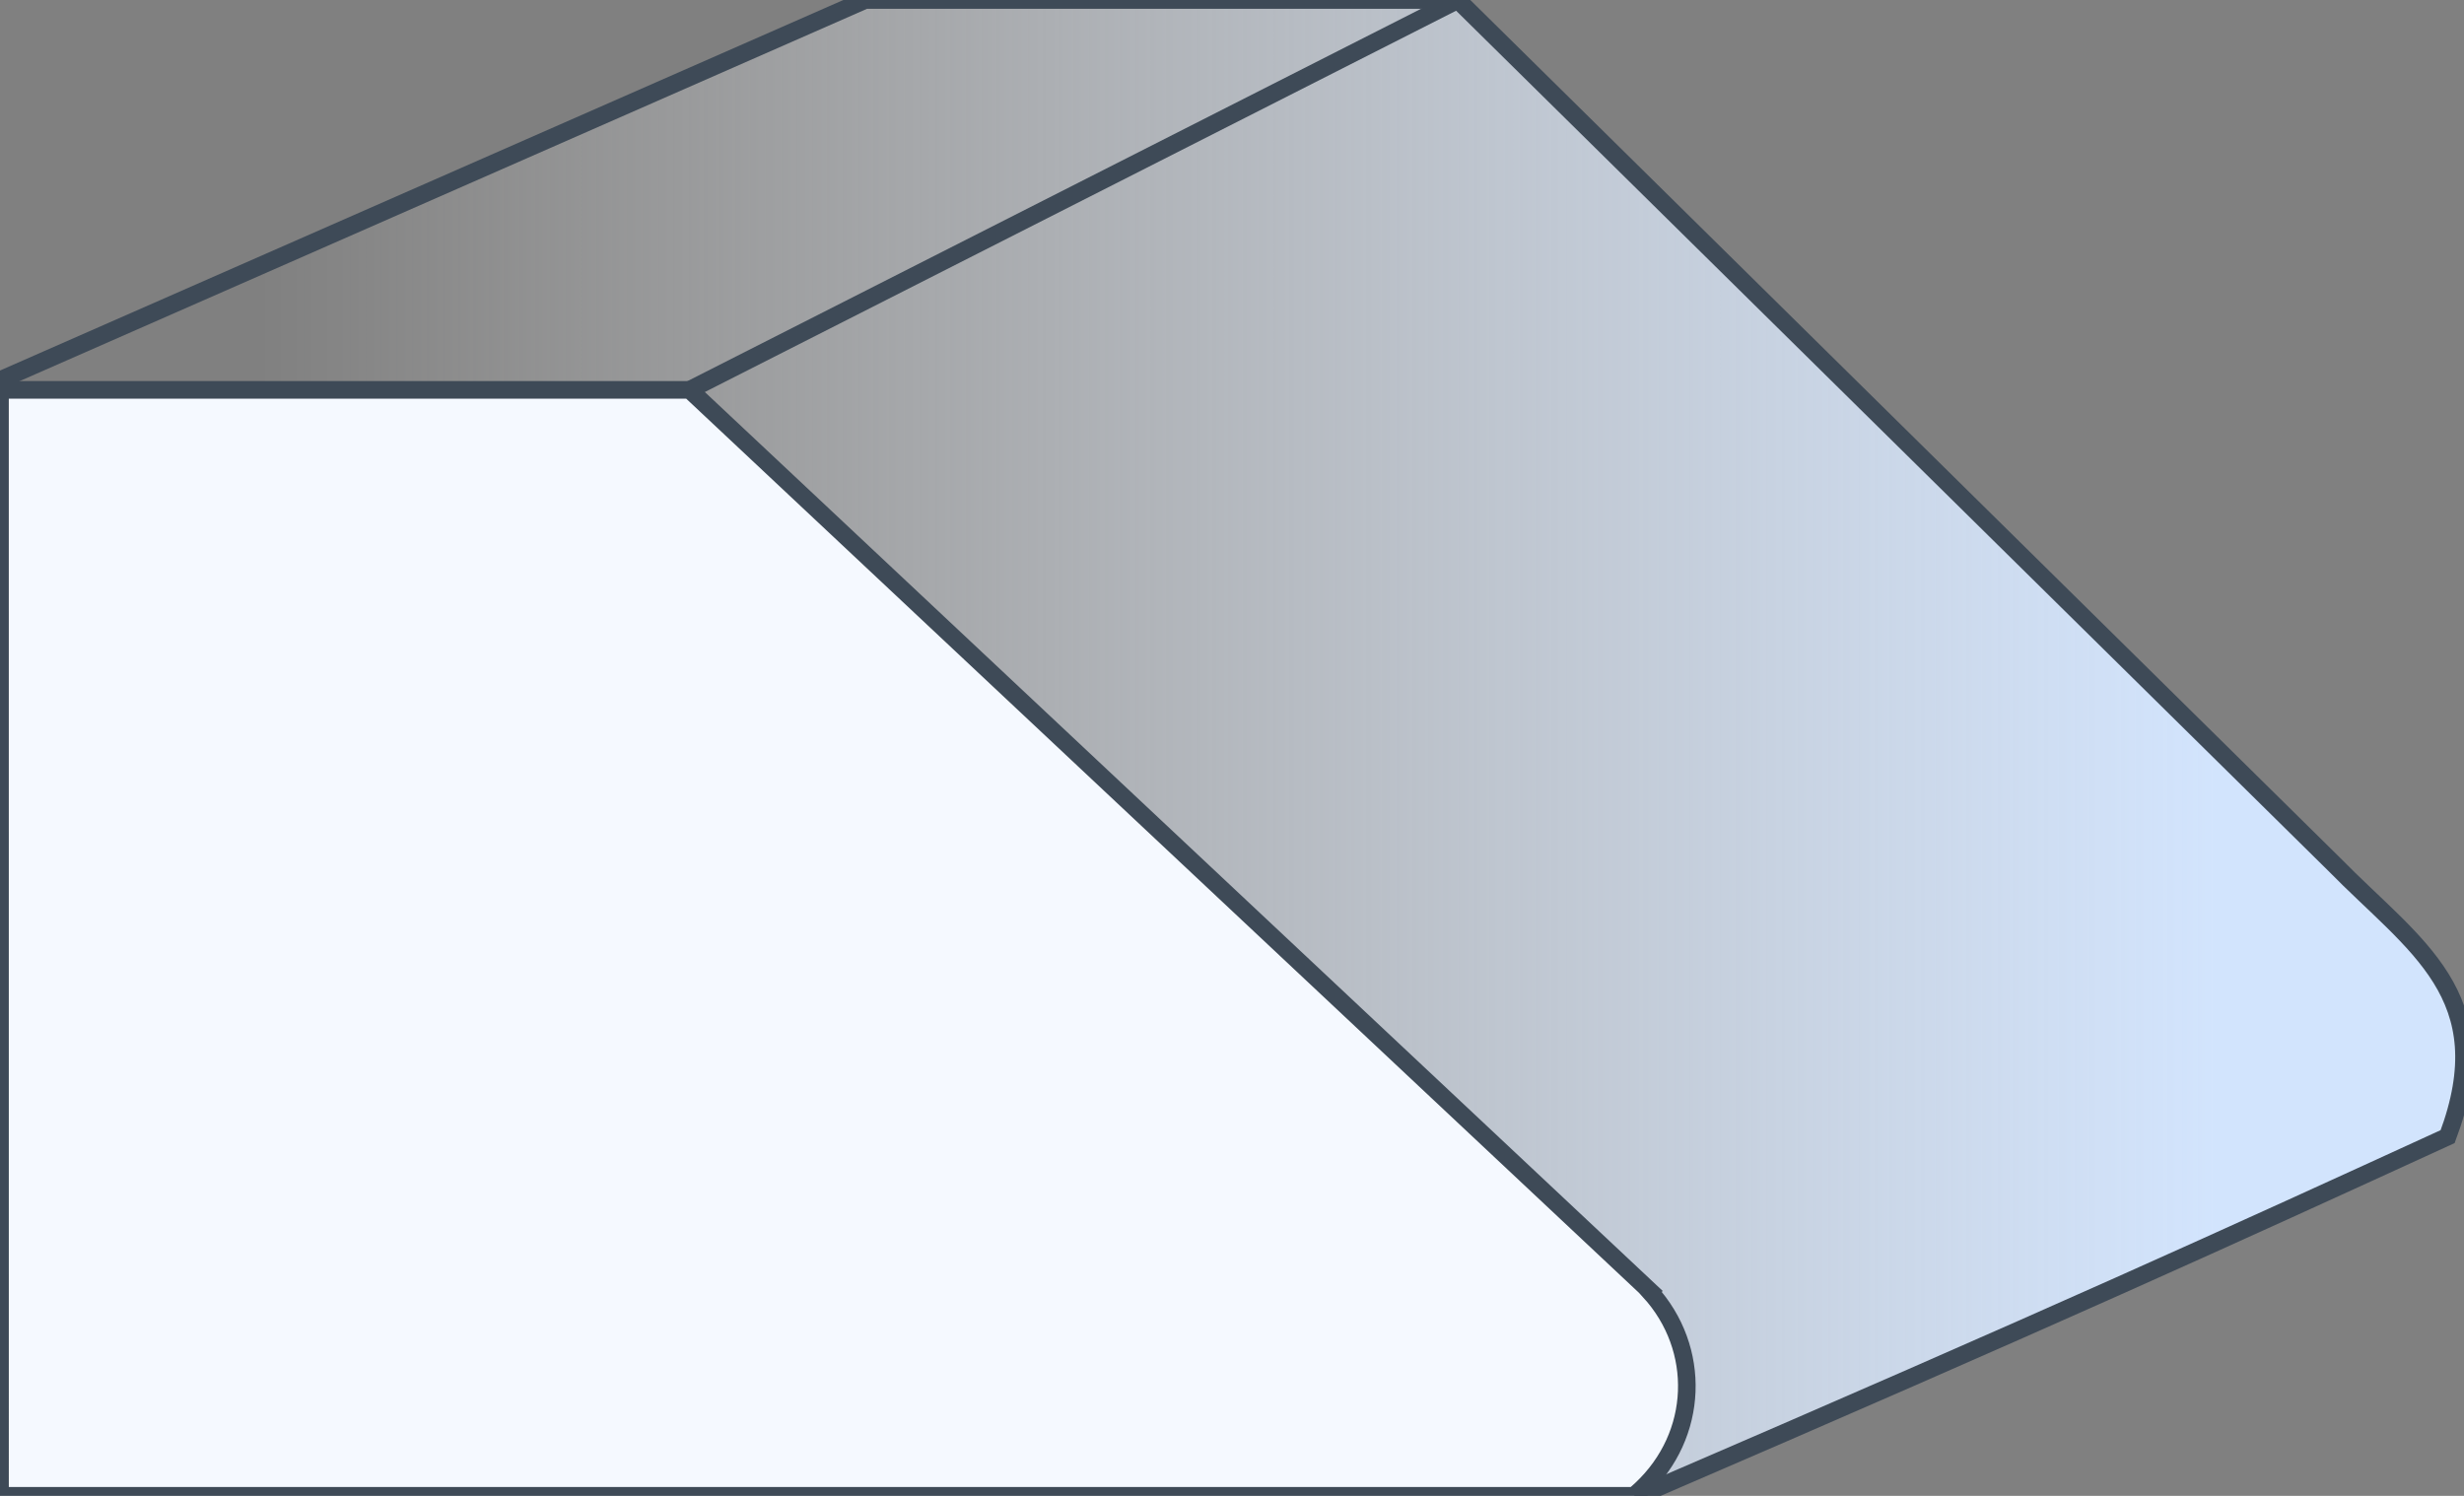
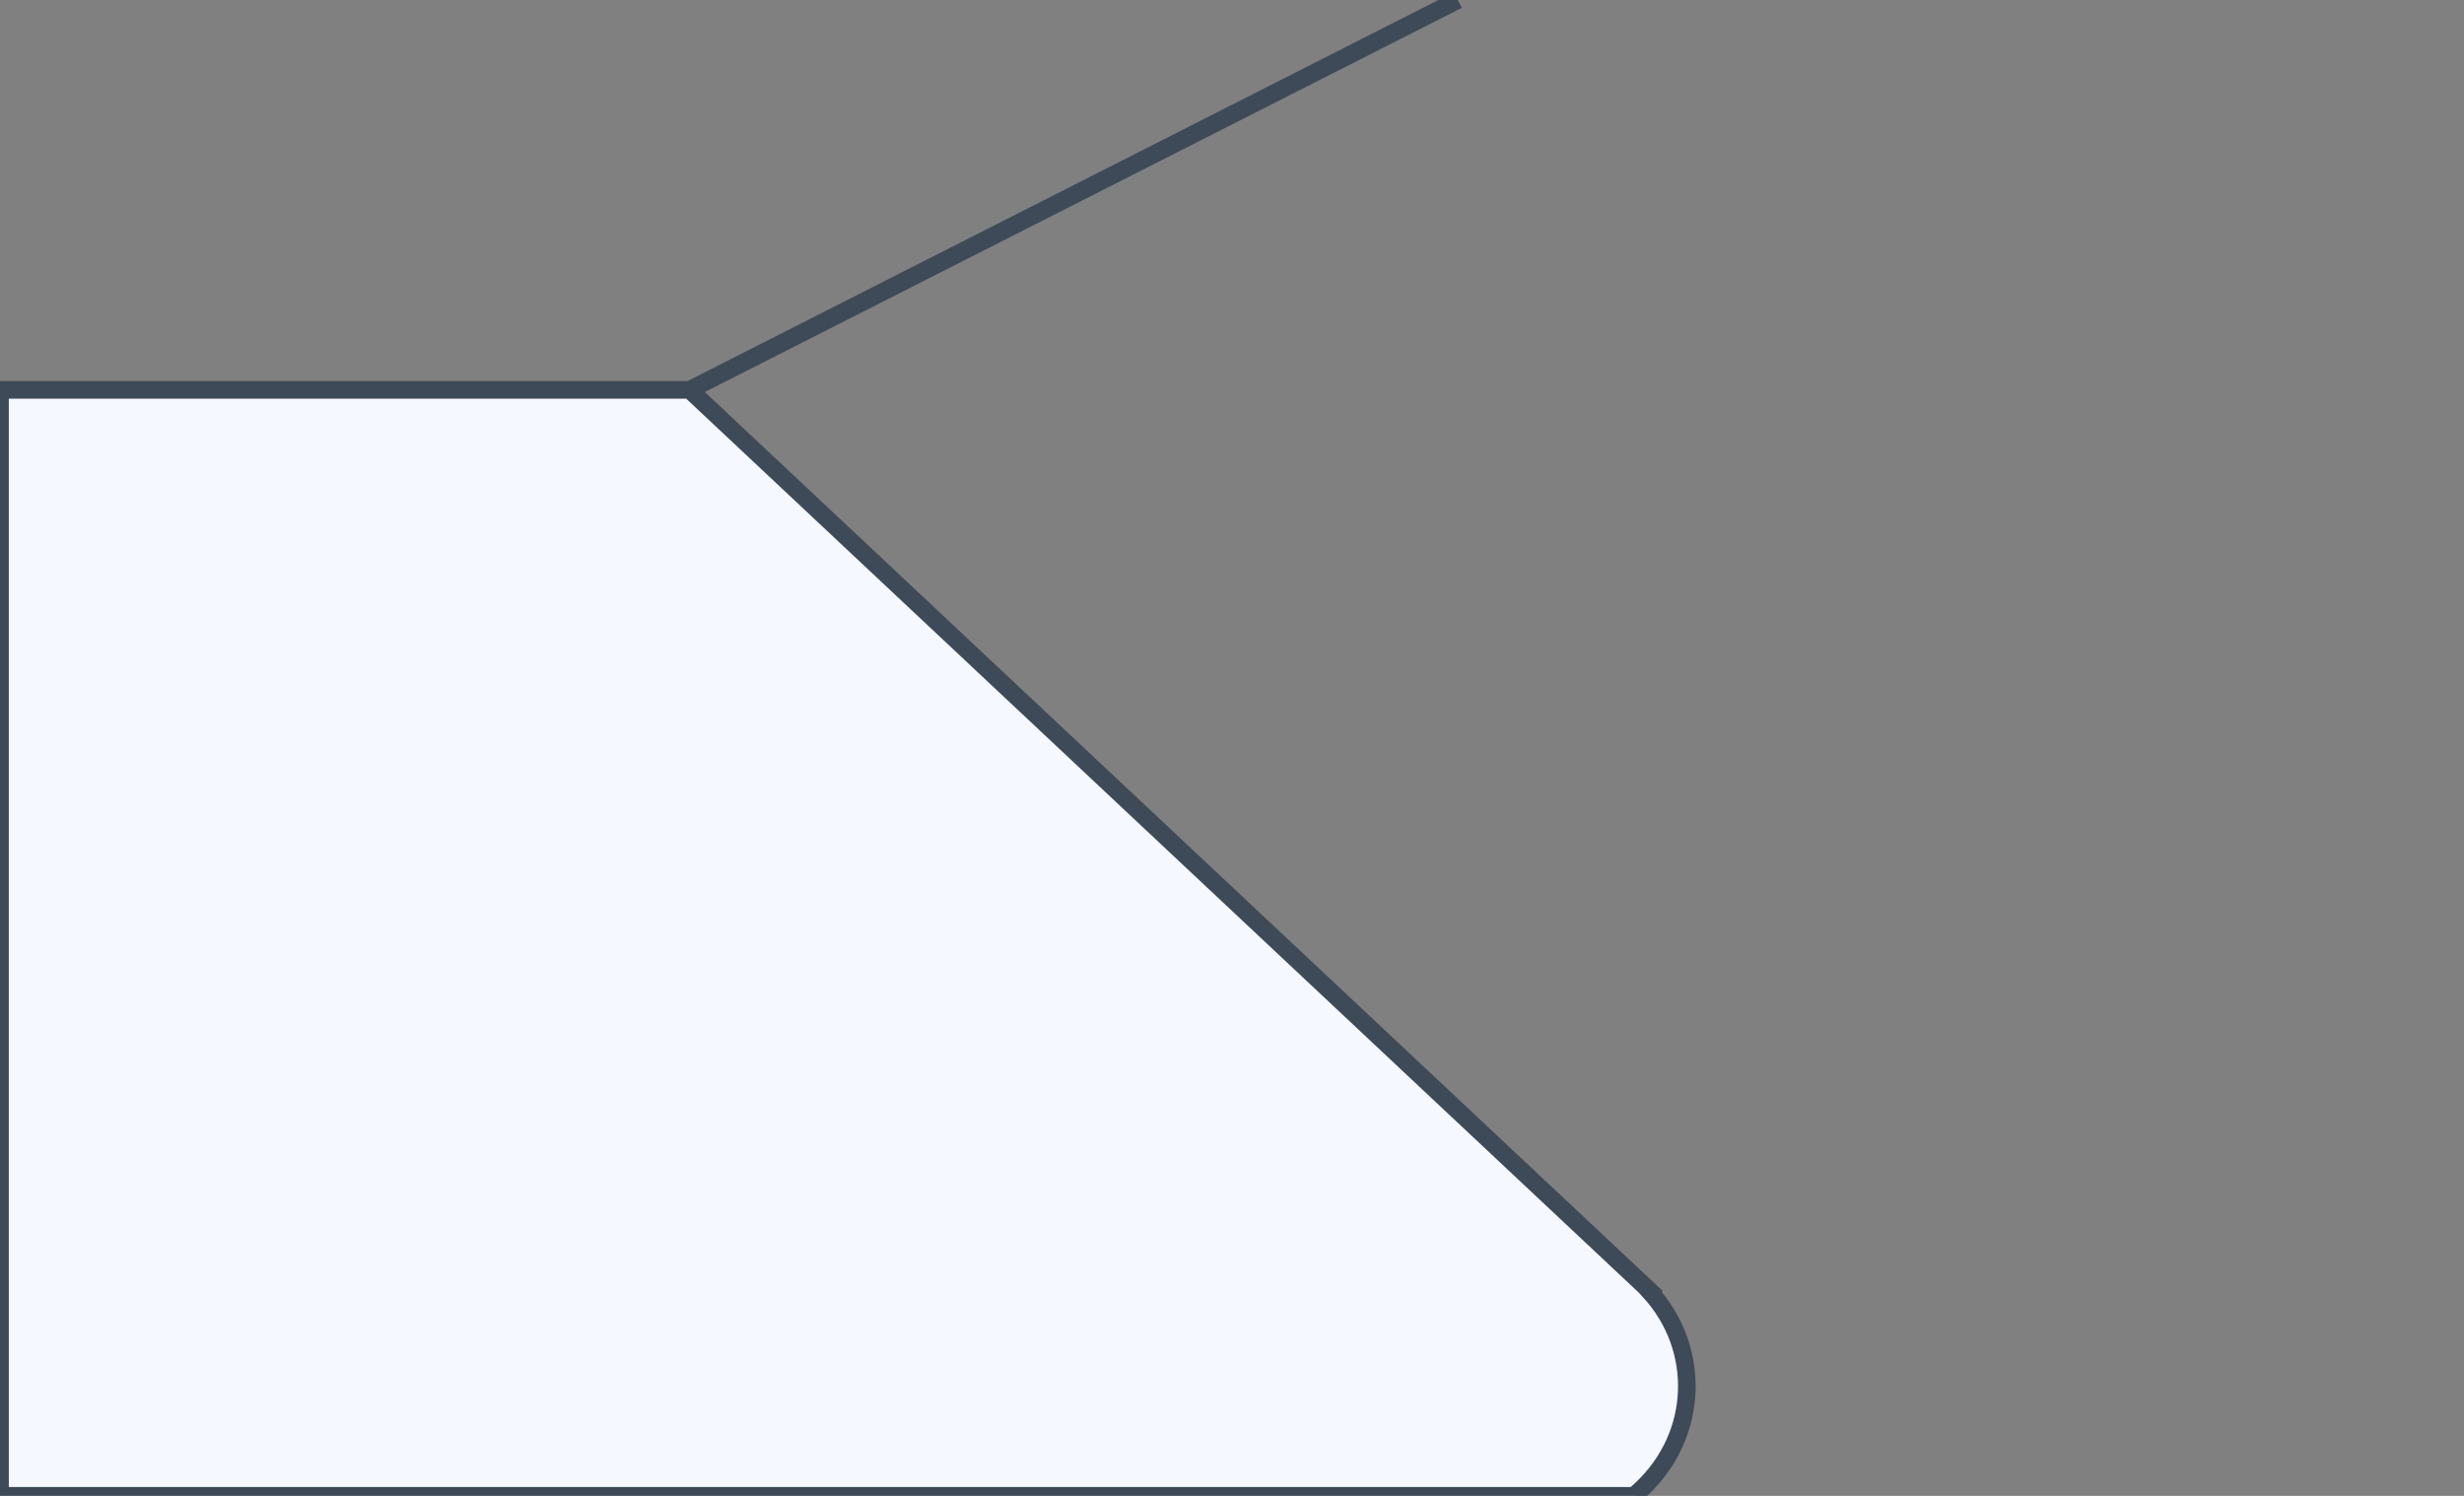
<svg xmlns="http://www.w3.org/2000/svg" version="1.1" id="Слой_1" x="0px" y="0px" width="140px" height="85px" viewBox="1 1 140 85" enable-background="new 1 1 140 85" xml:space="preserve">
  <rect x="1" y="1" width="140" height="85" fill="#808080" stroke="none" />
  <g>
    <linearGradient id="SVGID_1_" gradientUnits="userSpaceOnUse" x1="374.56" y1="-326.399" x2="263.023" y2="-326.399" gradientTransform="matrix(1 0 0 -1 -247.6 -282.9)">
      <stop offset="0" style="stop-color:#D2E4FD" />
      <stop offset="1" style="stop-color:#FFFFFF;stop-opacity:0" />
    </linearGradient>
-     <path fill="url(#SVGID_1_)" stroke="#3E4A57" stroke-miterlimit="22.926" d="M1.001,85.999H94.1   c23.688-10.207,33.687-14.786,45.971-20.413c3.019-8.038-1.889-10.816-6.454-15.48L83.828,1H50.159L1.001,22.6V85.999z" />
    <path fill="#F5F9FF" stroke="#3E4A57" stroke-miterlimit="22.926" d="M1.001,85.998H79.32h2.864h11.649   c0.145-0.118,0.285-0.24,0.422-0.37c3.286-3.083,3.443-7.993,0.47-11.251l0.019-0.018l-54.56-51.207H1L1.001,85.998L1.001,85.998z" />
-     <path fill="#FFFFFF" d="M40.186,23.153L83.83,1L40.186,23.153z" />
    <path fill="none" stroke="#3E4A57" stroke-miterlimit="22.926" d="M40.186,23.153L83.83,1" />
  </g>
</svg>